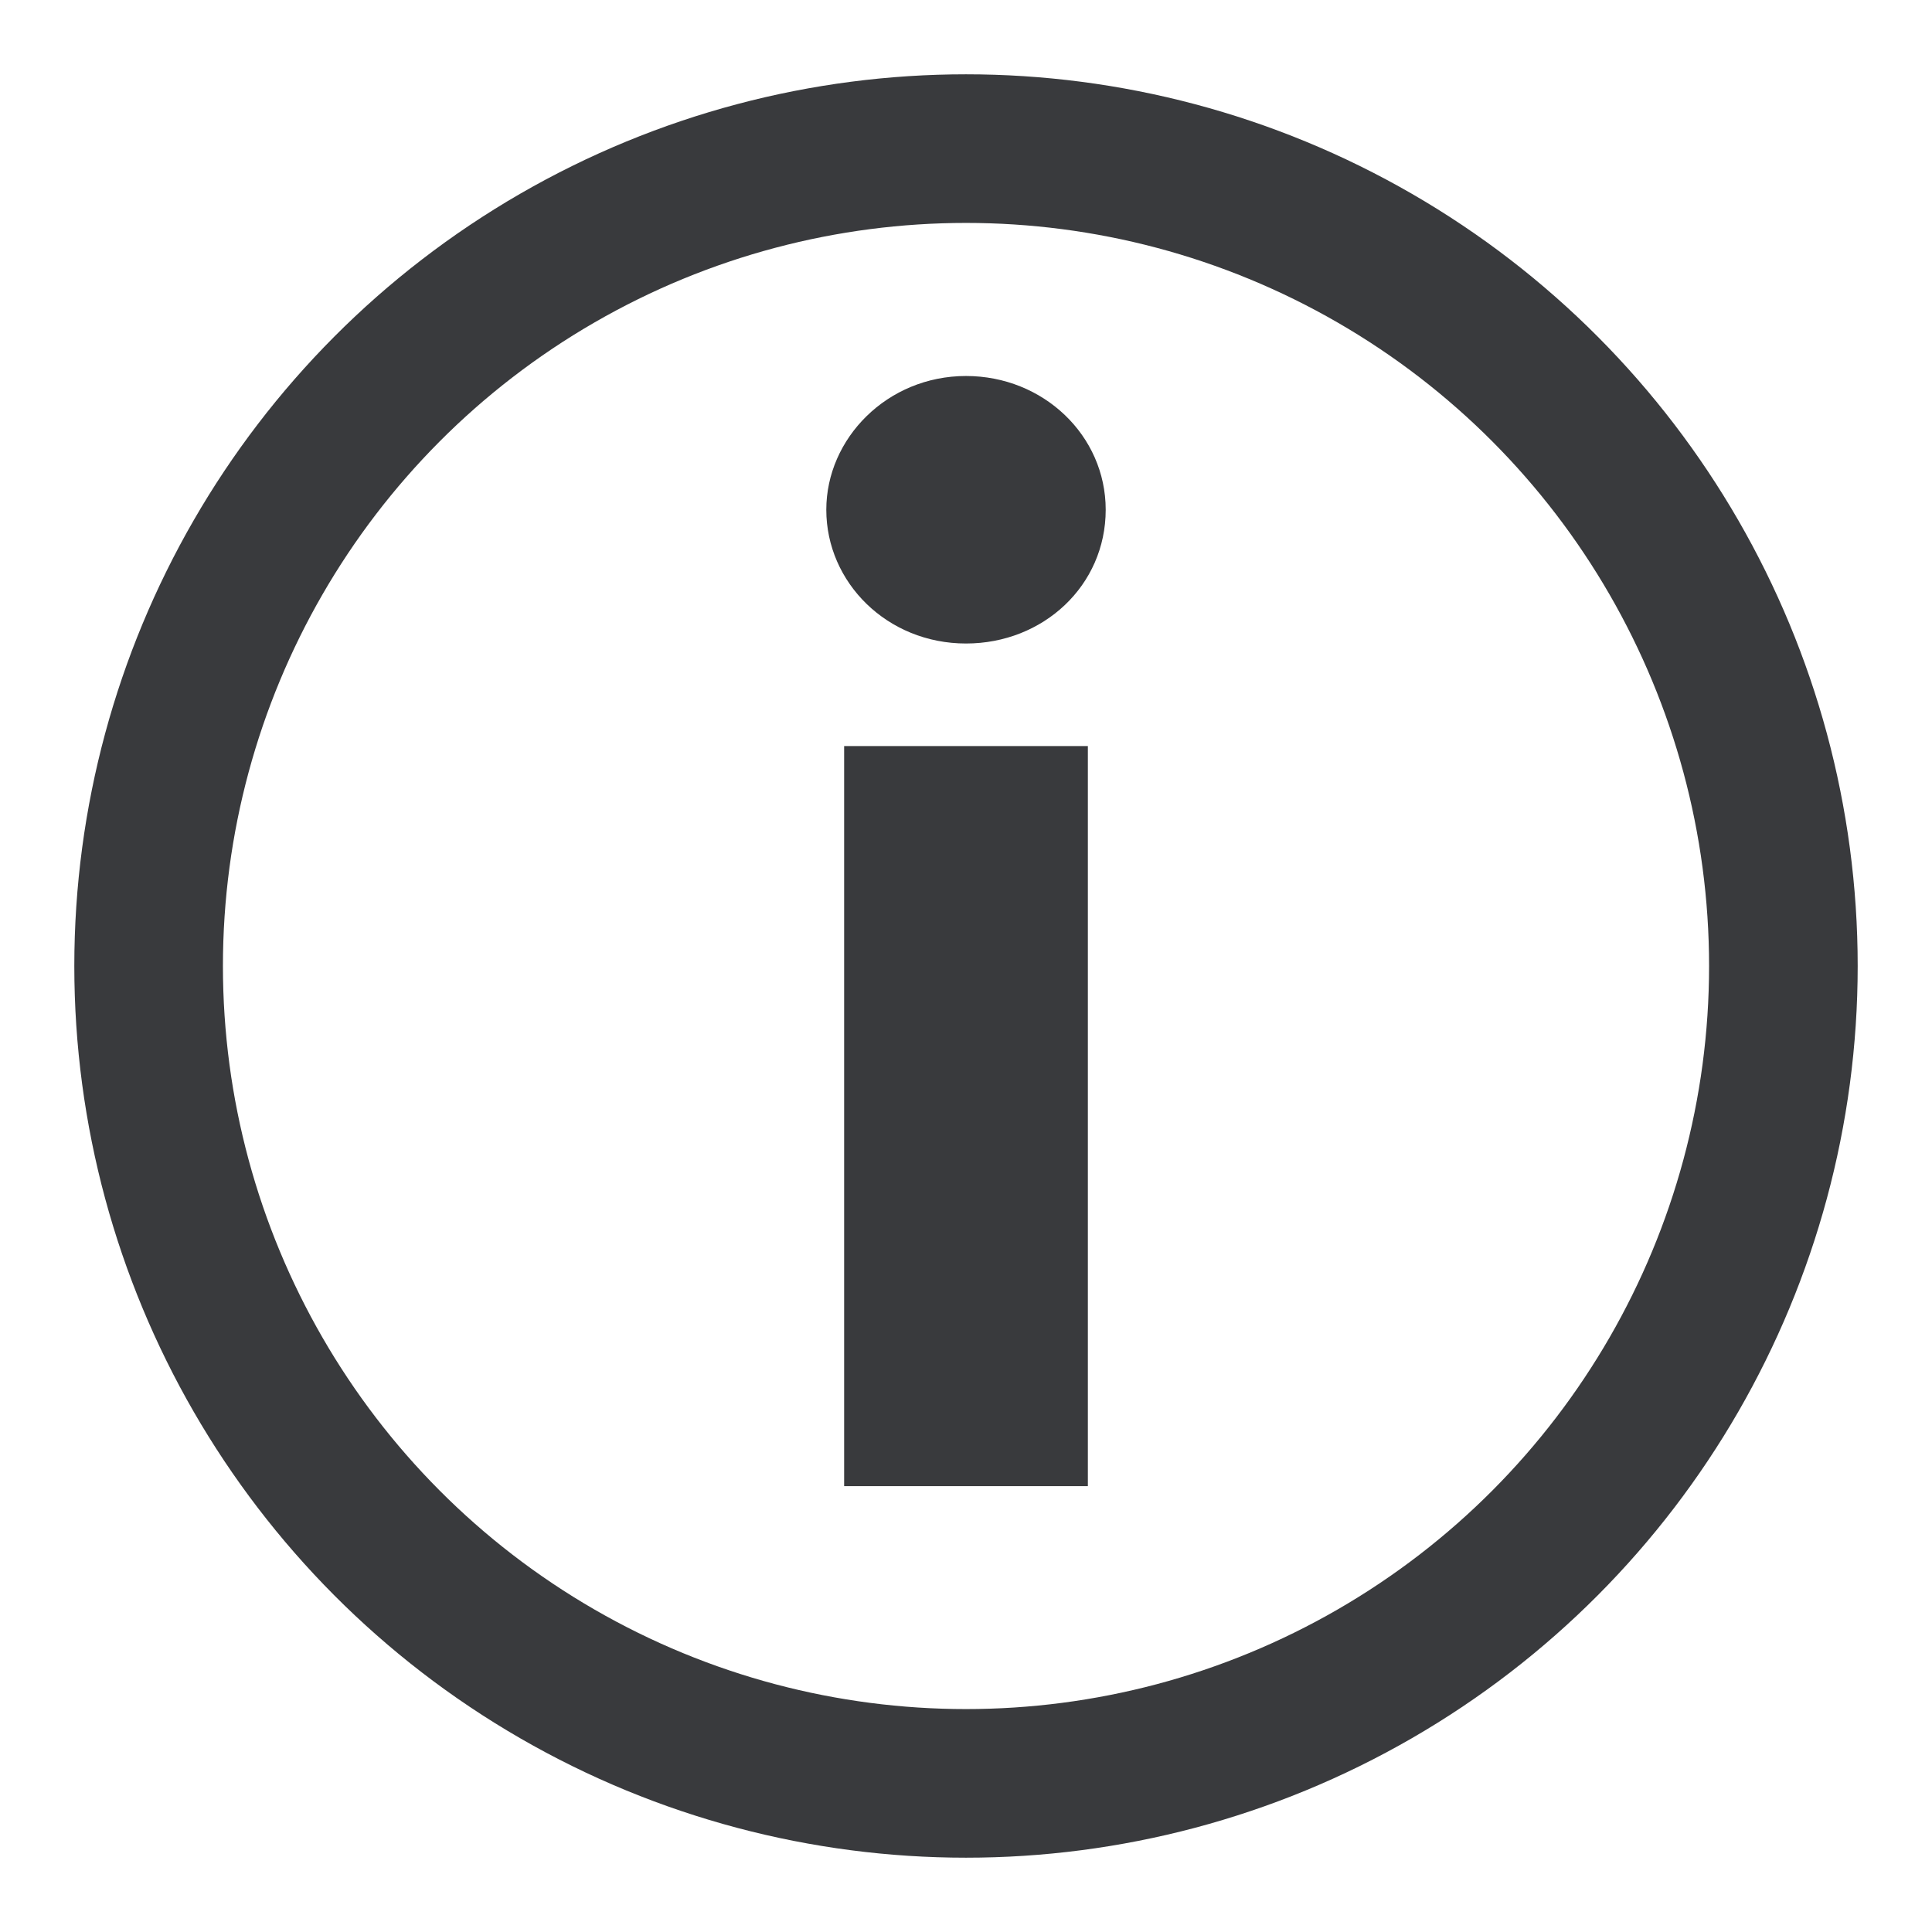
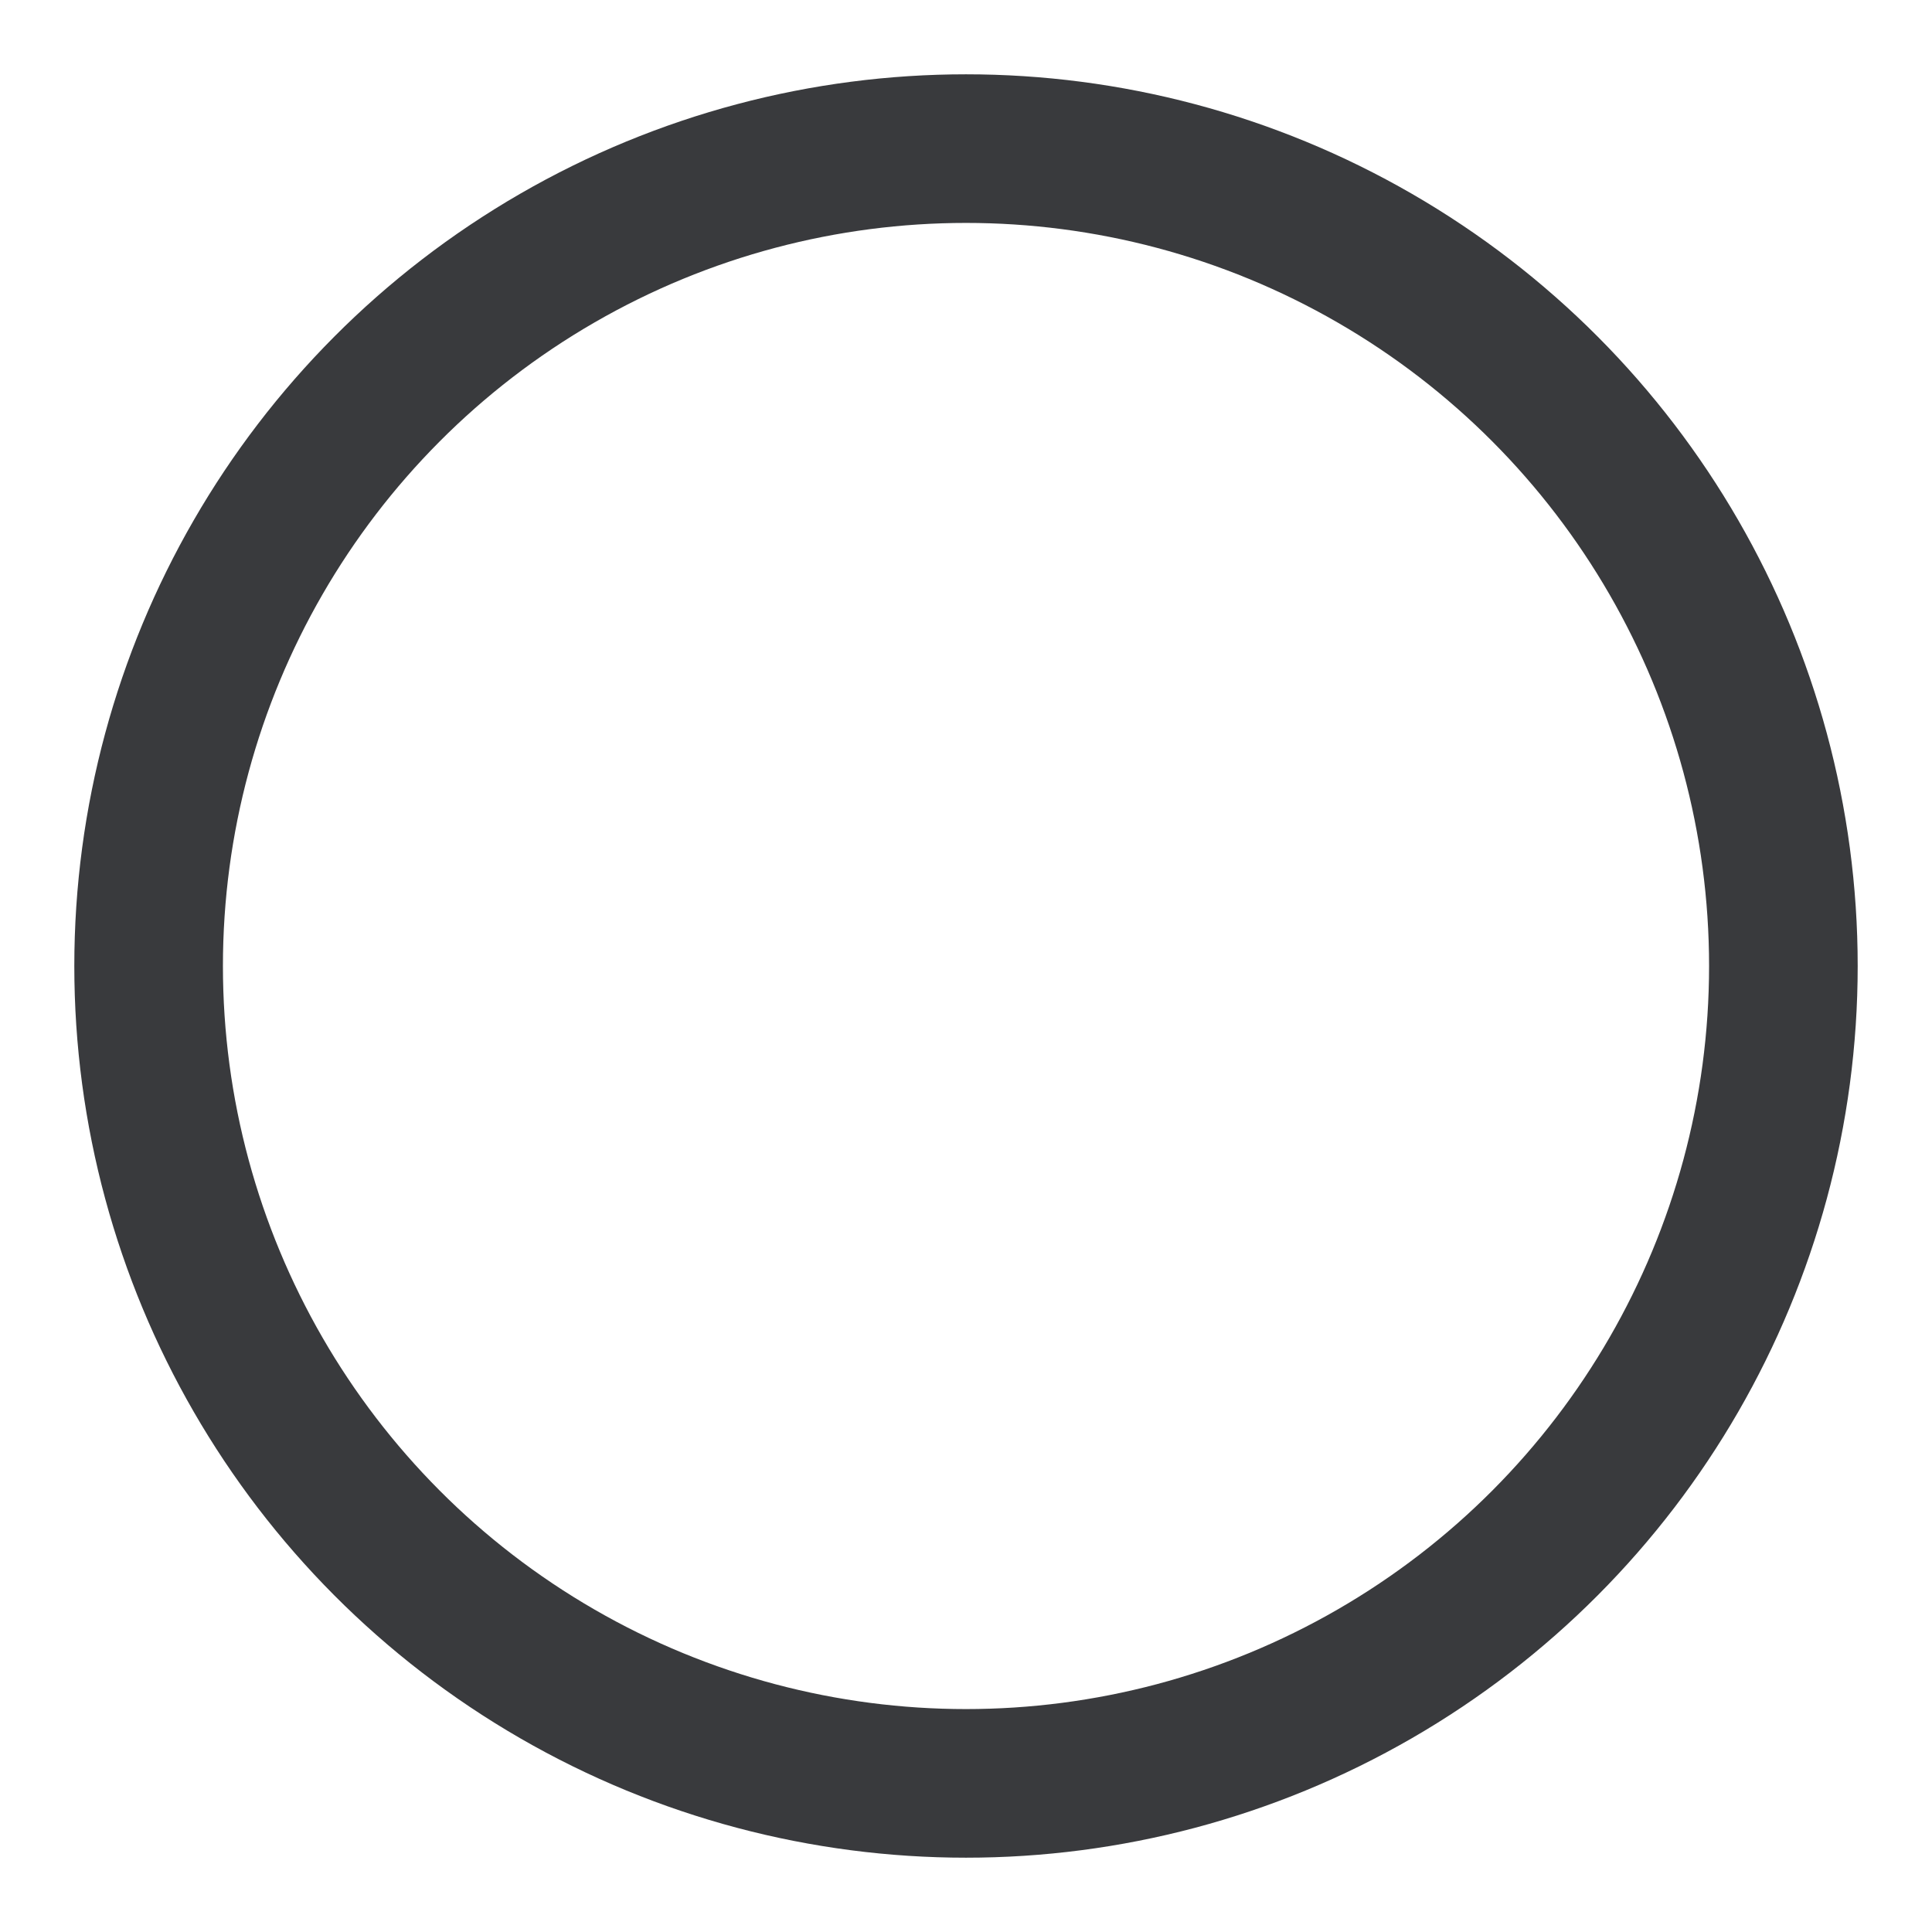
<svg xmlns="http://www.w3.org/2000/svg" height="13" viewBox="0 0 13 13" width="13">
  <g fill="none" fill-rule="evenodd" transform="translate(1 1)">
    <circle cx="5.5" cy="5.5" r="5.5" stroke="#393a3d" />
-     <path d="M6.44 2.43c0 .51-.42.9-.94.9-.53 0-.94-.41-.94-.9 0-.48.41-.9.94-.9.52 0 .94.4.94.9zM6.32 9H4.68V4.02h1.64z" fill="#393a3d" />
  </g>
</svg>